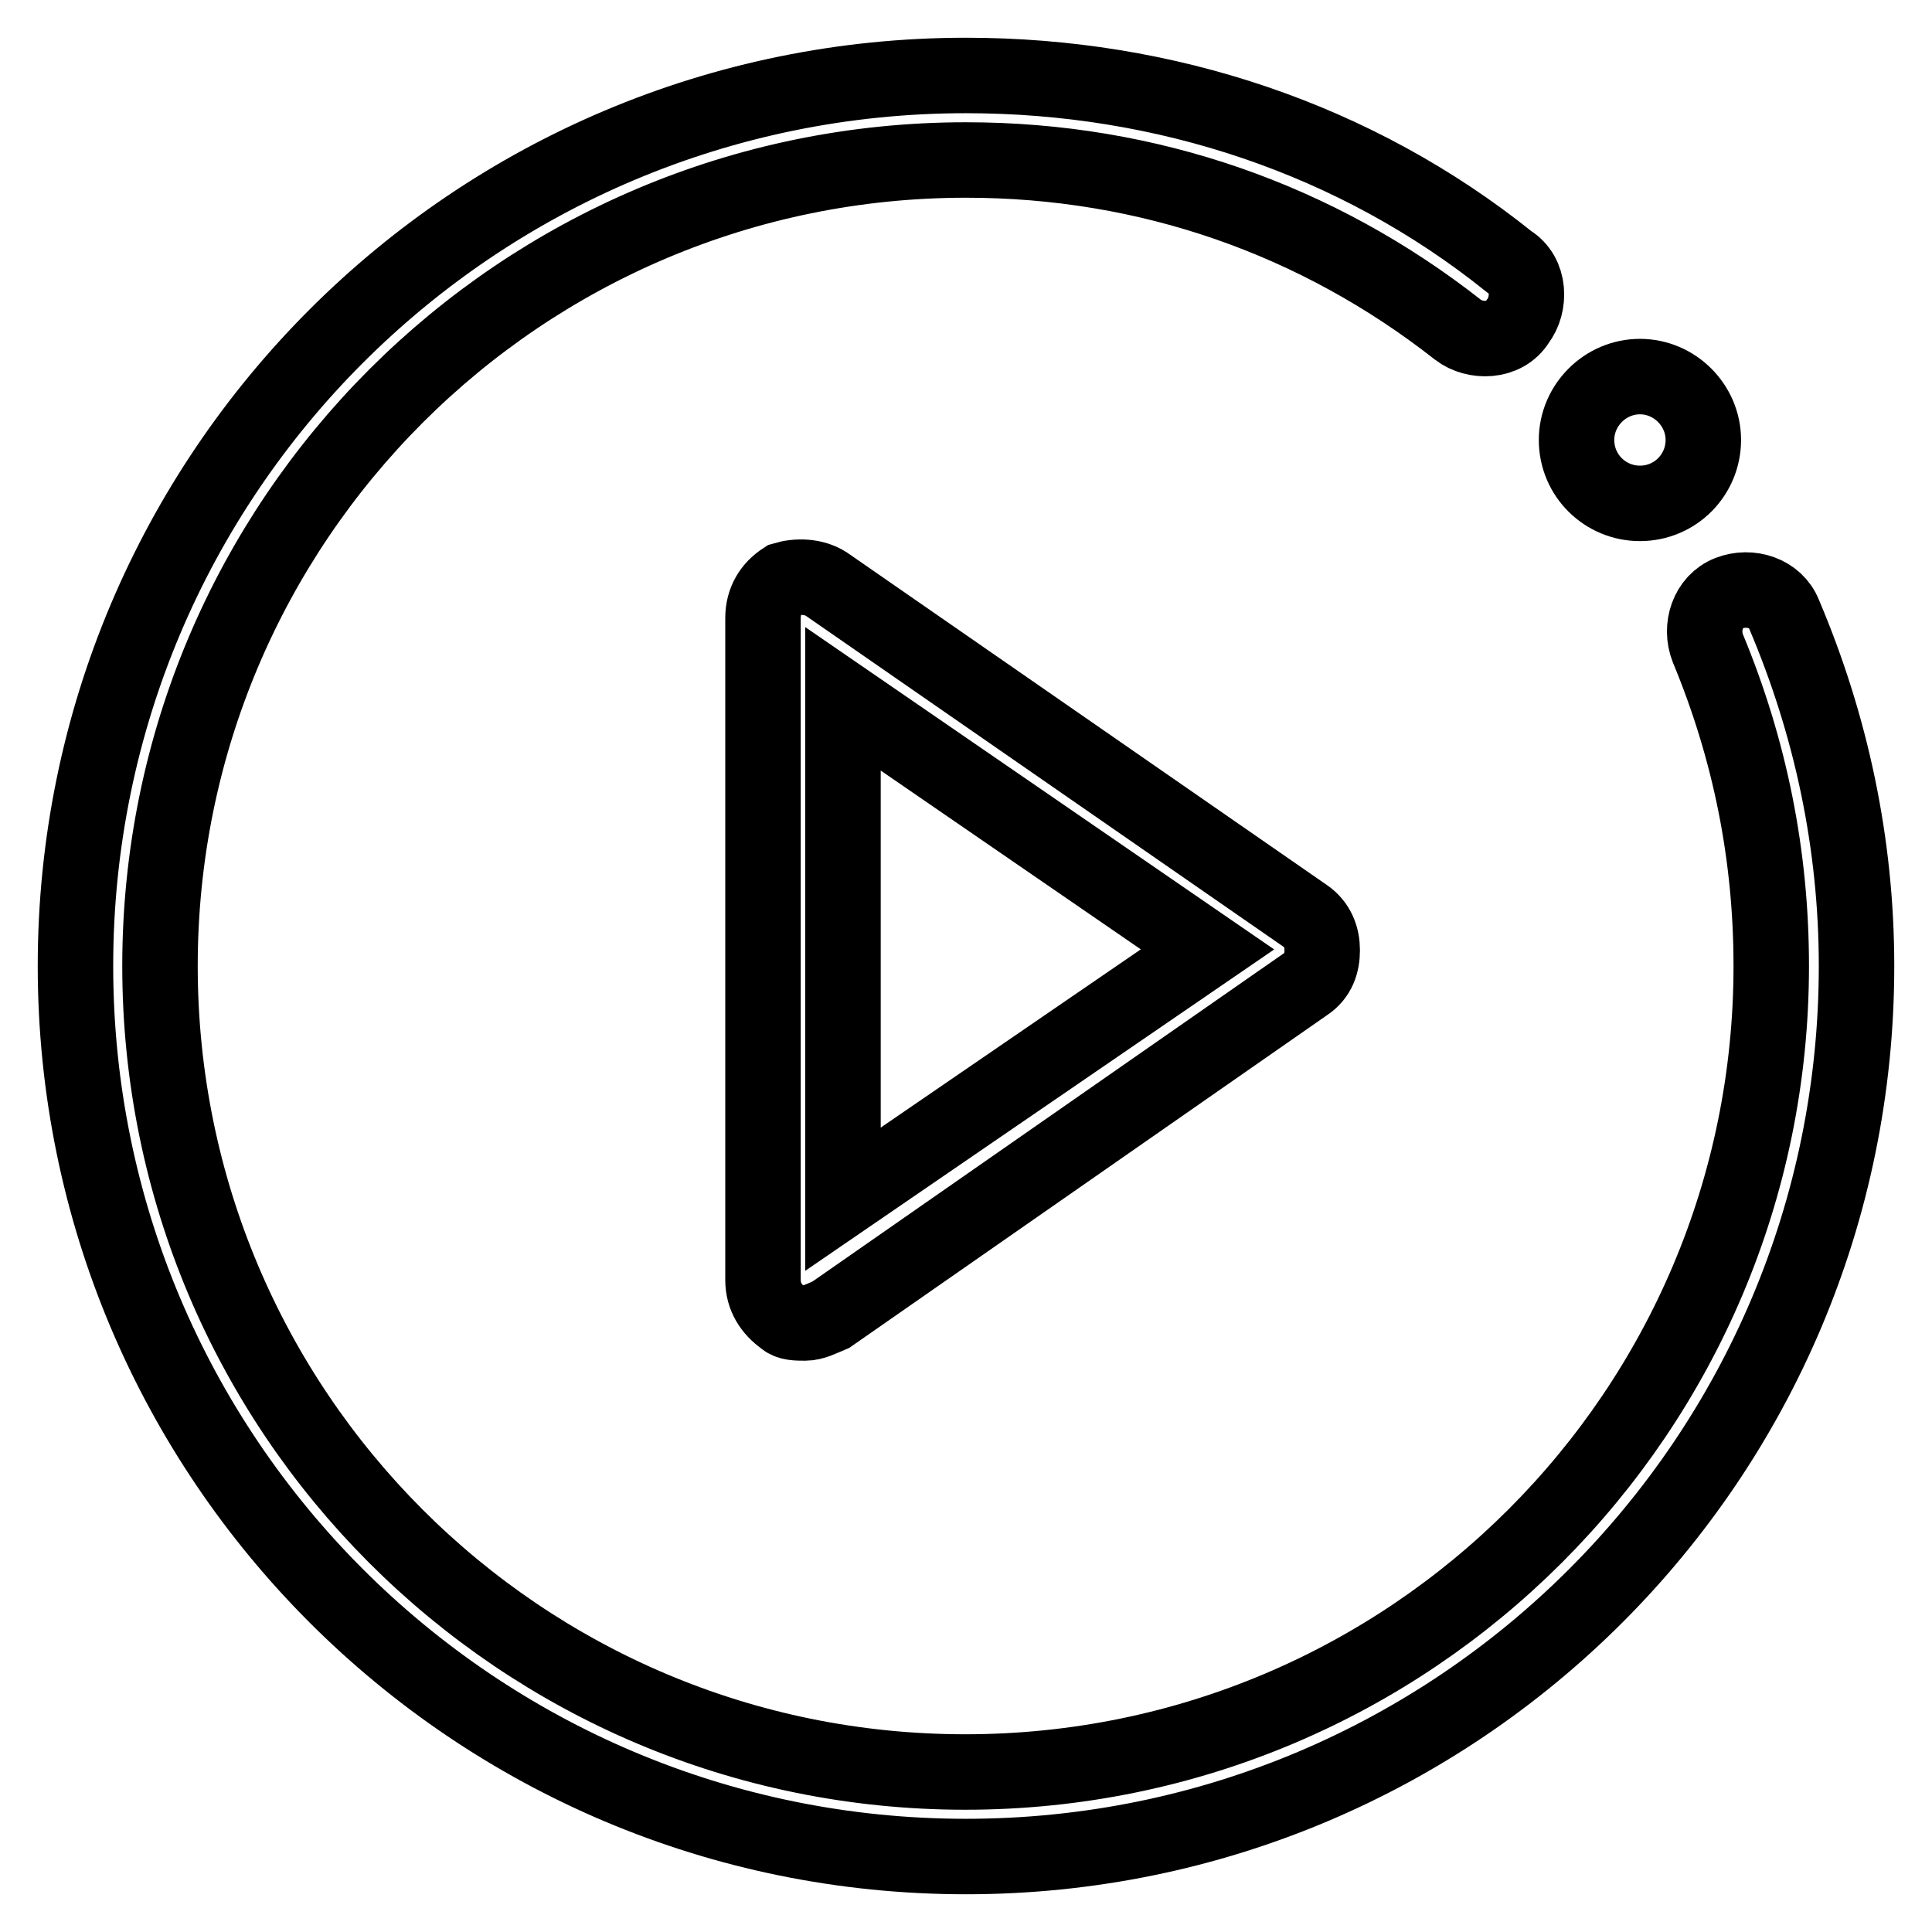
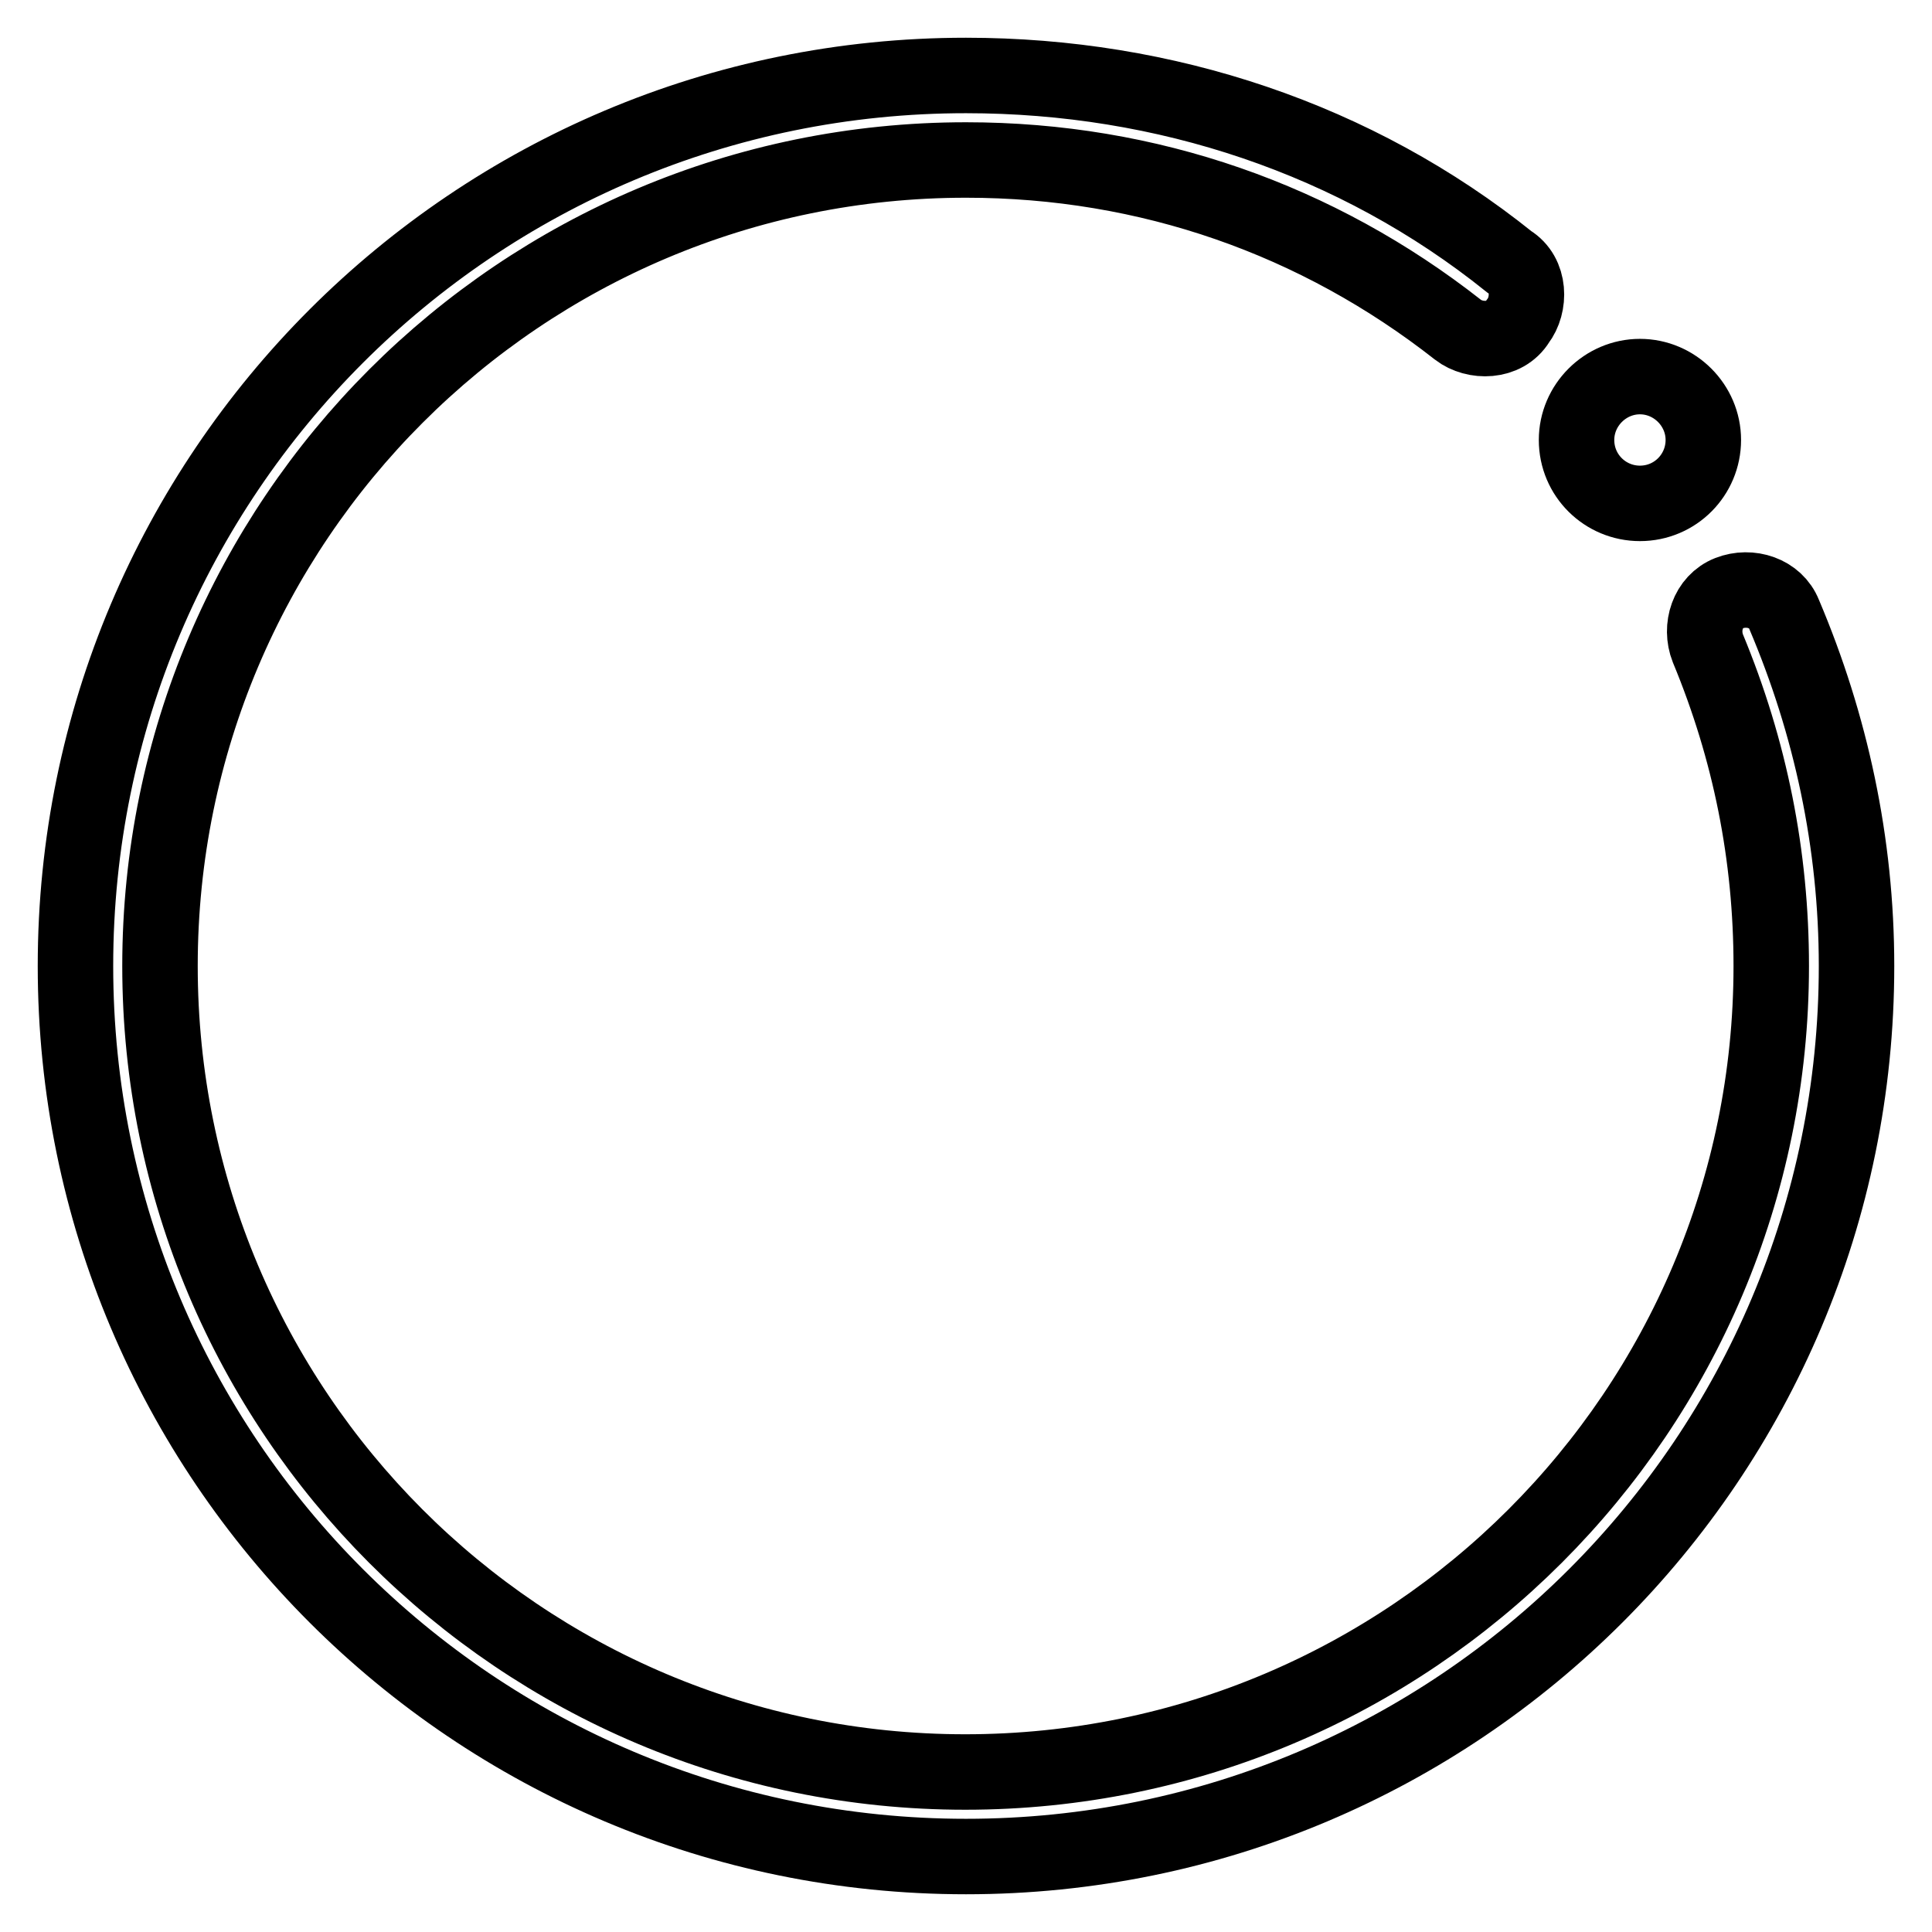
<svg xmlns="http://www.w3.org/2000/svg" version="1.1" x="0px" y="0px" viewBox="0 0 256 256" enable-background="new 0 0 256 256" xml:space="preserve">
  <g>
    <path stroke-width="10" fill-opacity="0" stroke="#000000" d="M236.4,81.4c-1.1-2.8-4.5-3.9-7.3-2.8c-2.8,1.1-3.9,4.5-2.8,7.3c5.6,13.5,8.4,27.5,8.4,42.1 c0,59-47.8,106.8-106.8,106.8S21.2,187,21.2,128S69,21.2,128,21.2c24.2,0,46.6,7.9,65.2,22.5c2.2,1.7,6.2,1.7,7.9-1.1 c1.7-2.2,1.7-6.2-1.1-7.9C179.7,18.4,154.4,10,128,10C62.8,10,10,62.8,10,128c0,65.2,52.8,118,118,118c65.2,0,118-52.8,118-118 C246,111.7,242.6,96,236.4,81.4z" />
    <path stroke-width="10" fill-opacity="0" stroke="#000000" d="M208.9,58.3c0,4.7,3.8,8.4,8.4,8.4c4.7,0,8.4-3.8,8.4-8.4s-3.8-8.4-8.4-8.4 C212.7,49.9,208.9,53.7,208.9,58.3z" />
-     <path stroke-width="10" fill-opacity="0" stroke="#000000" d="M109.5,77.4c-1.7-1.1-3.9-1.1-5.6-0.6c-1.7,1.1-2.8,2.8-2.8,5.1v87.7c0,2.2,1.1,3.9,2.8,5.1 c0.6,0.6,1.7,0.6,2.8,0.6c1.1,0,2.2-0.6,3.4-1.1l62.9-43.8c1.7-1.1,2.2-2.8,2.2-4.5s-0.6-3.4-2.2-4.5L109.5,77.4z M111.7,158.9 V92.6l48.3,33.2L111.7,158.9z" />
  </g>
</svg>